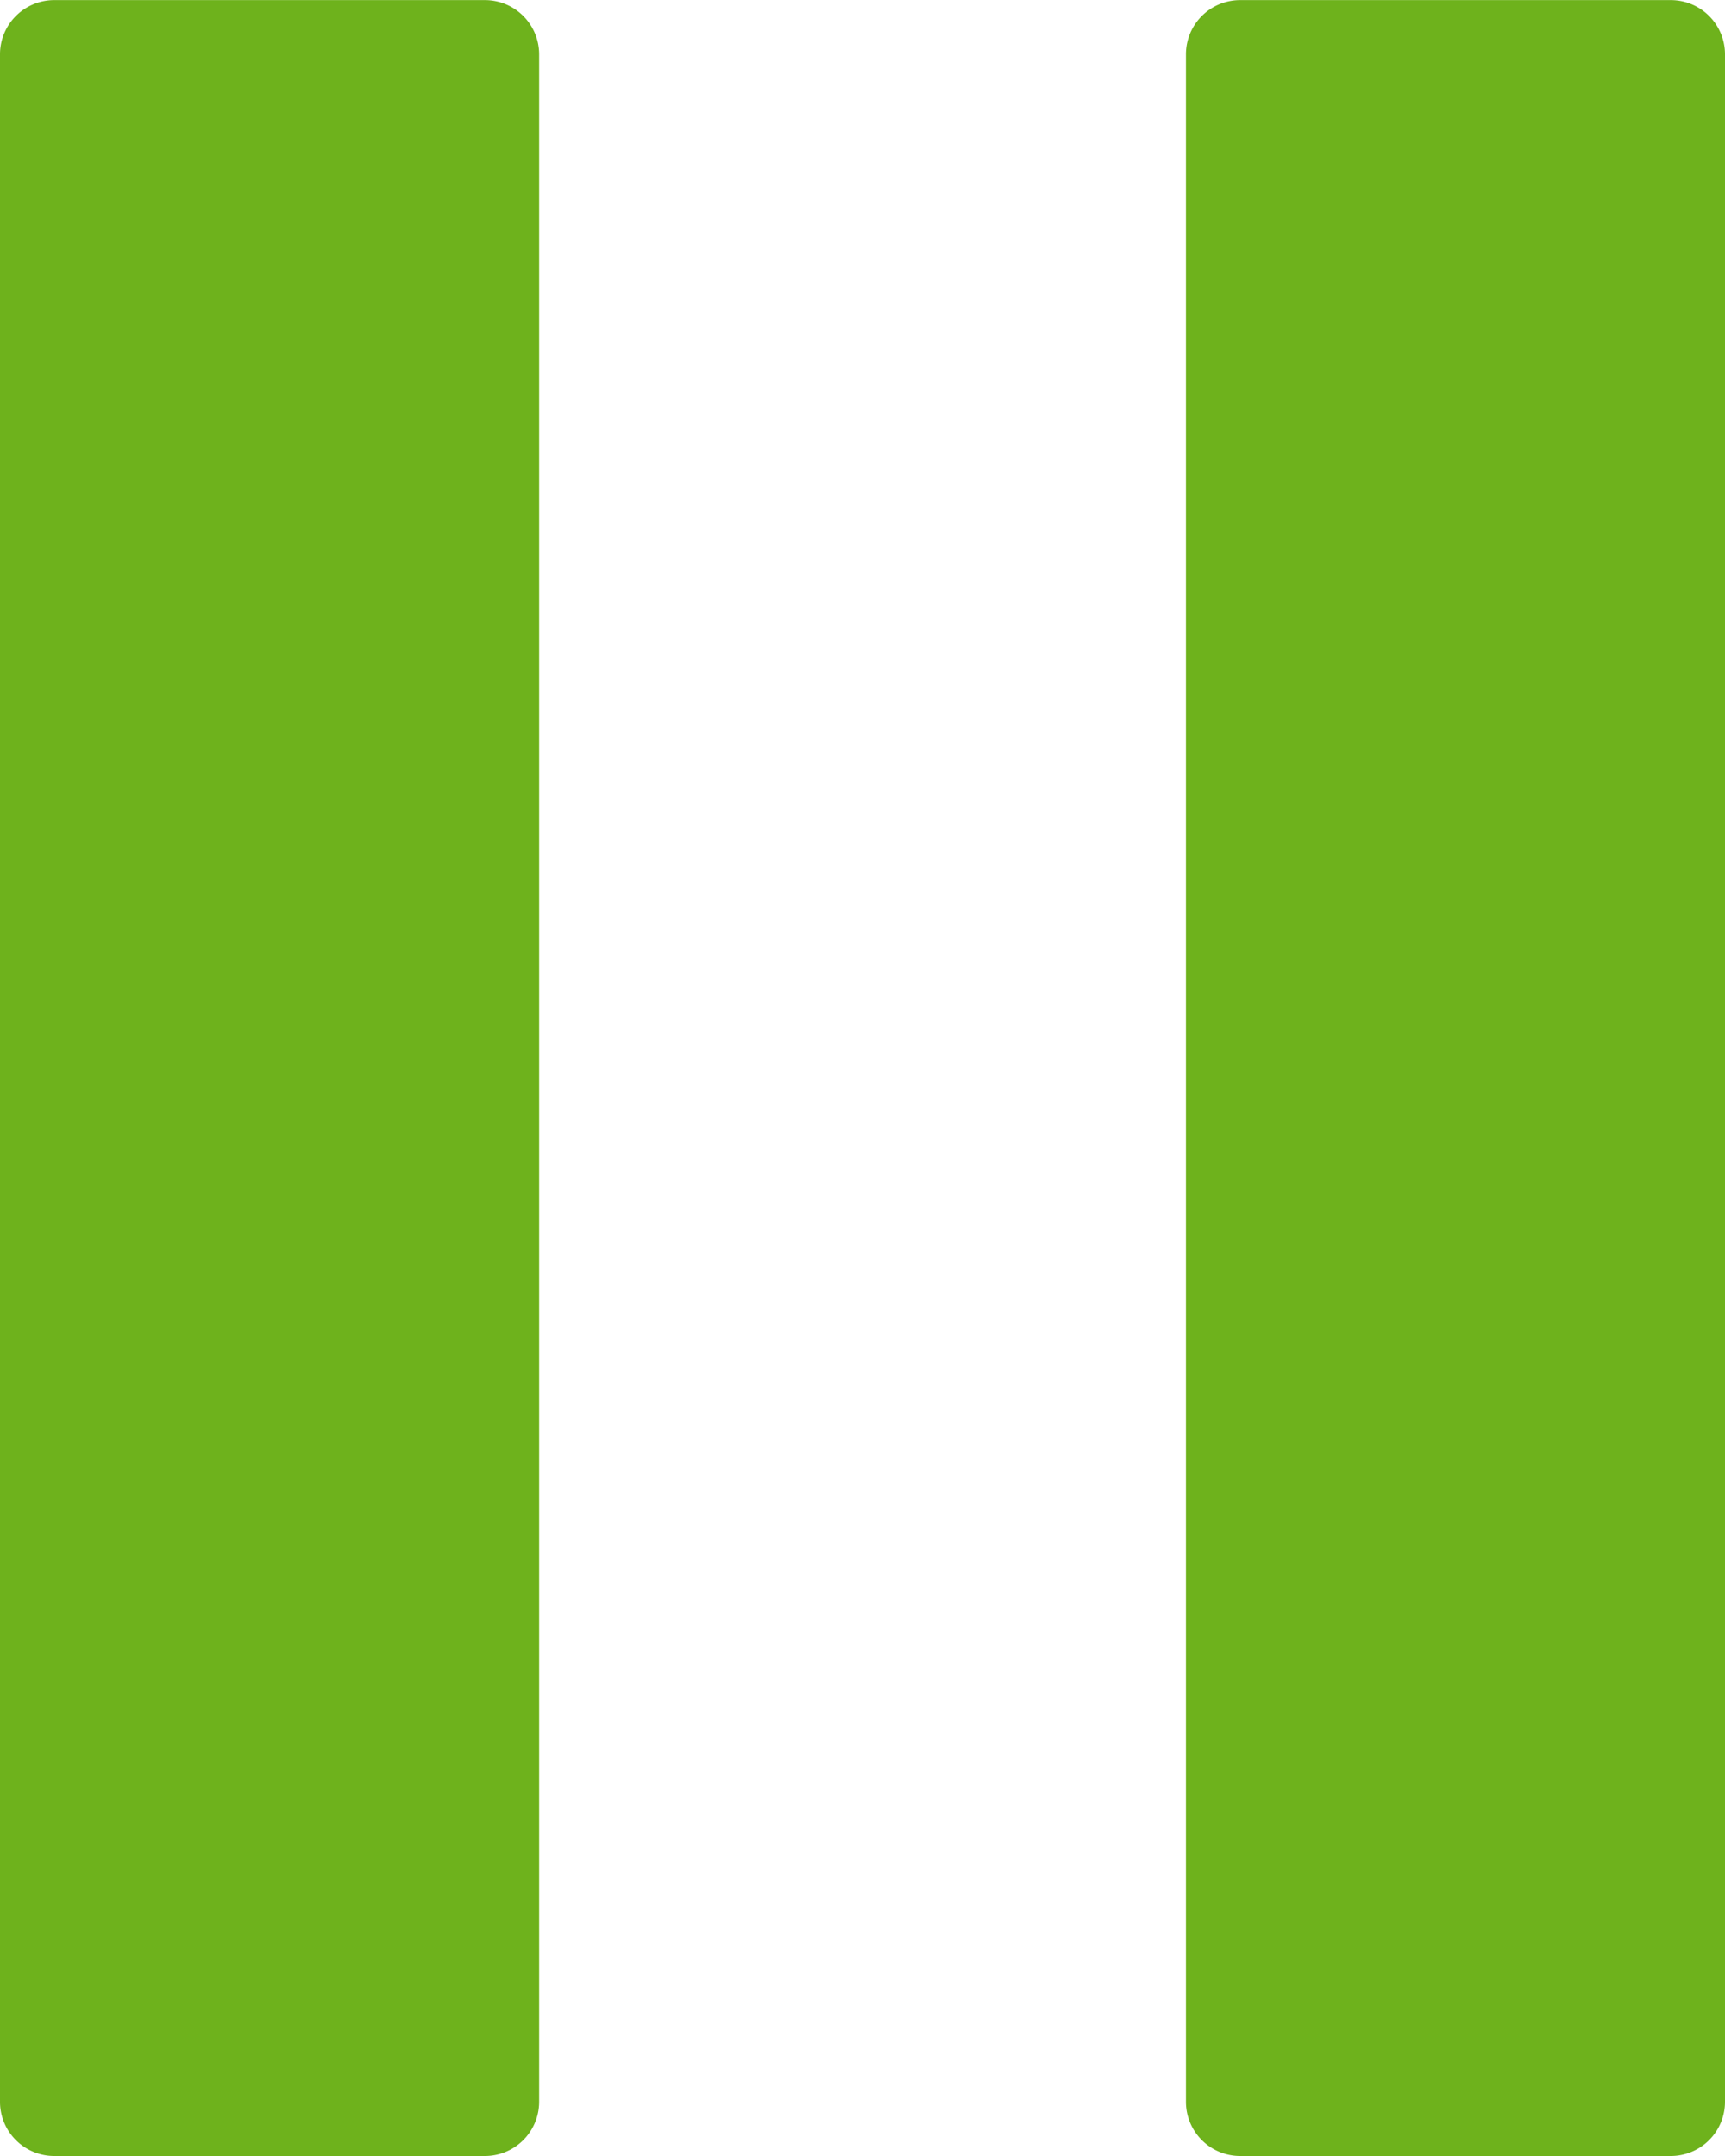
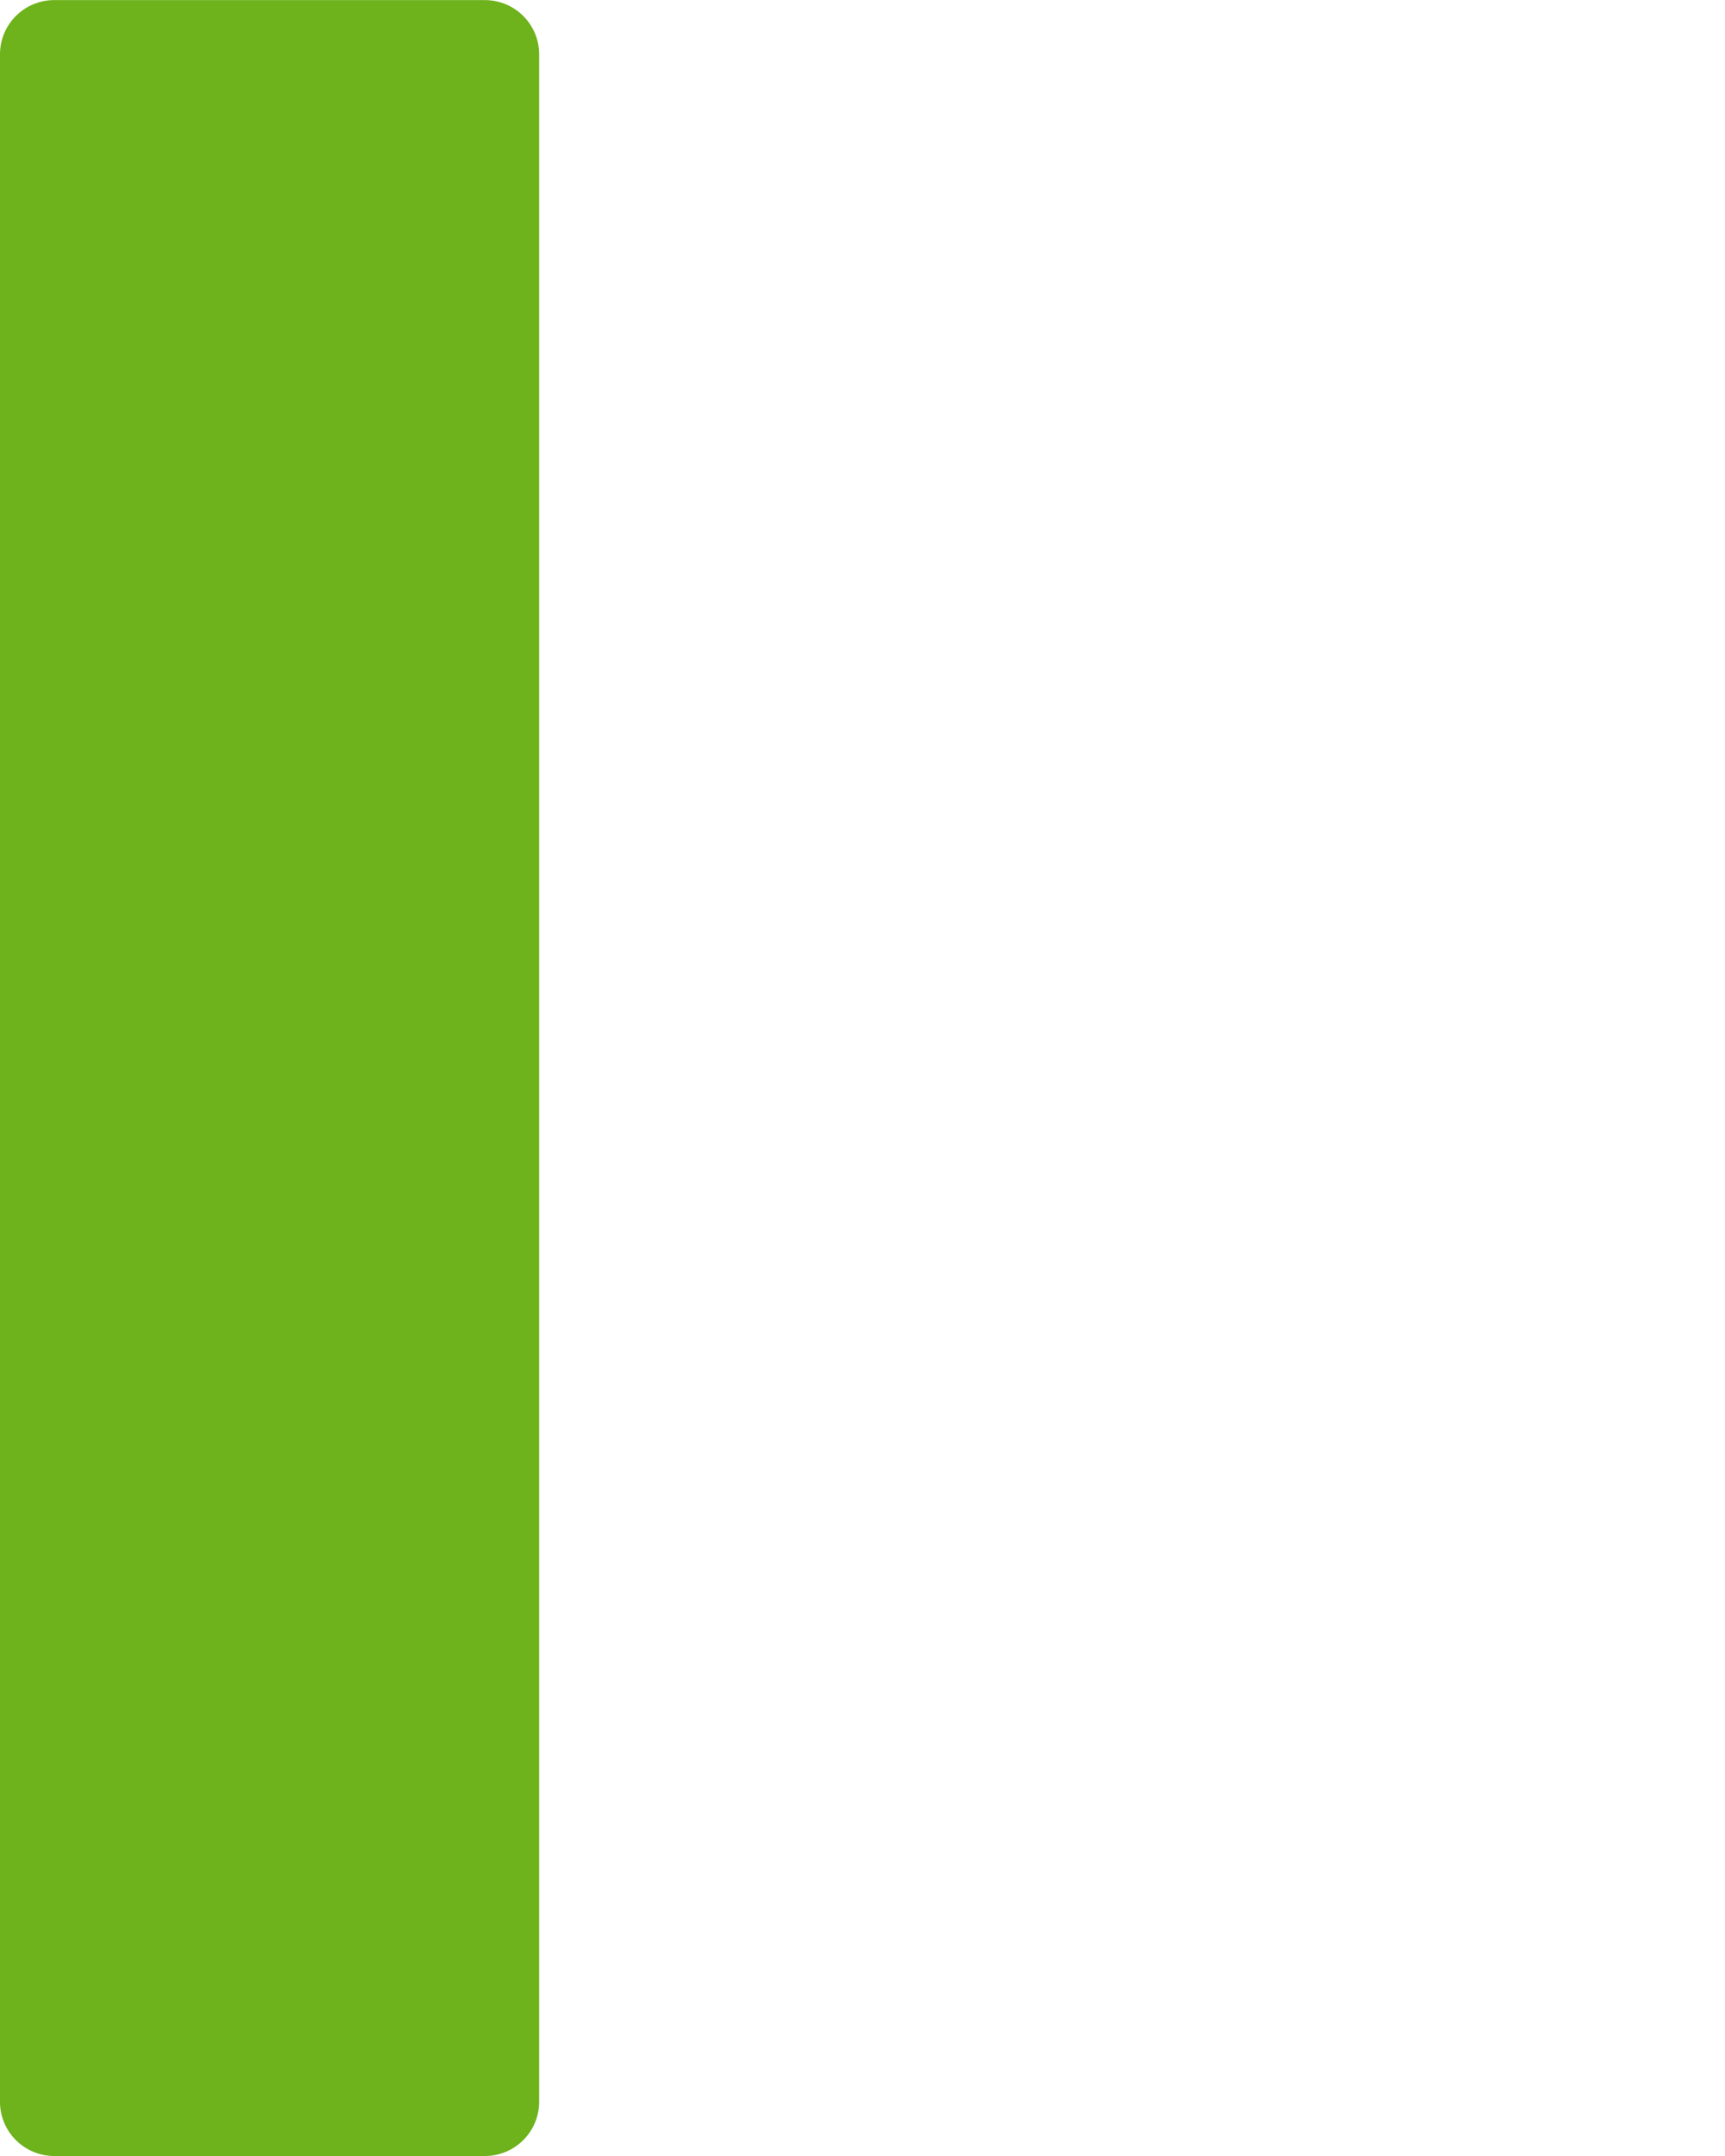
<svg xmlns="http://www.w3.org/2000/svg" width="18" height="22.5" viewBox="0 0 18 22.5">
  <g id="Icon_ionic-ios-pause" transform="translate(-9 -6.75)">
    <path id="Path_47" d="M14.055,29.25H9.57A.566.566,0,0,1,9,28.688V7.313a.566.566,0,0,1,.57-.562h4.486a.566.566,0,0,1,.57.563V28.688A.566.566,0,0,1,14.055,29.25Z" fill="#6eb21c" />
-     <path id="Path_48" d="M26.43,29.25H21.945a.566.566,0,0,1-.57-.562V7.313a.566.566,0,0,1,.57-.562H26.43a.566.566,0,0,1,.57.563V28.688A.566.566,0,0,1,26.43,29.25Z" fill="#6eb21c" />
  </g>
</svg>